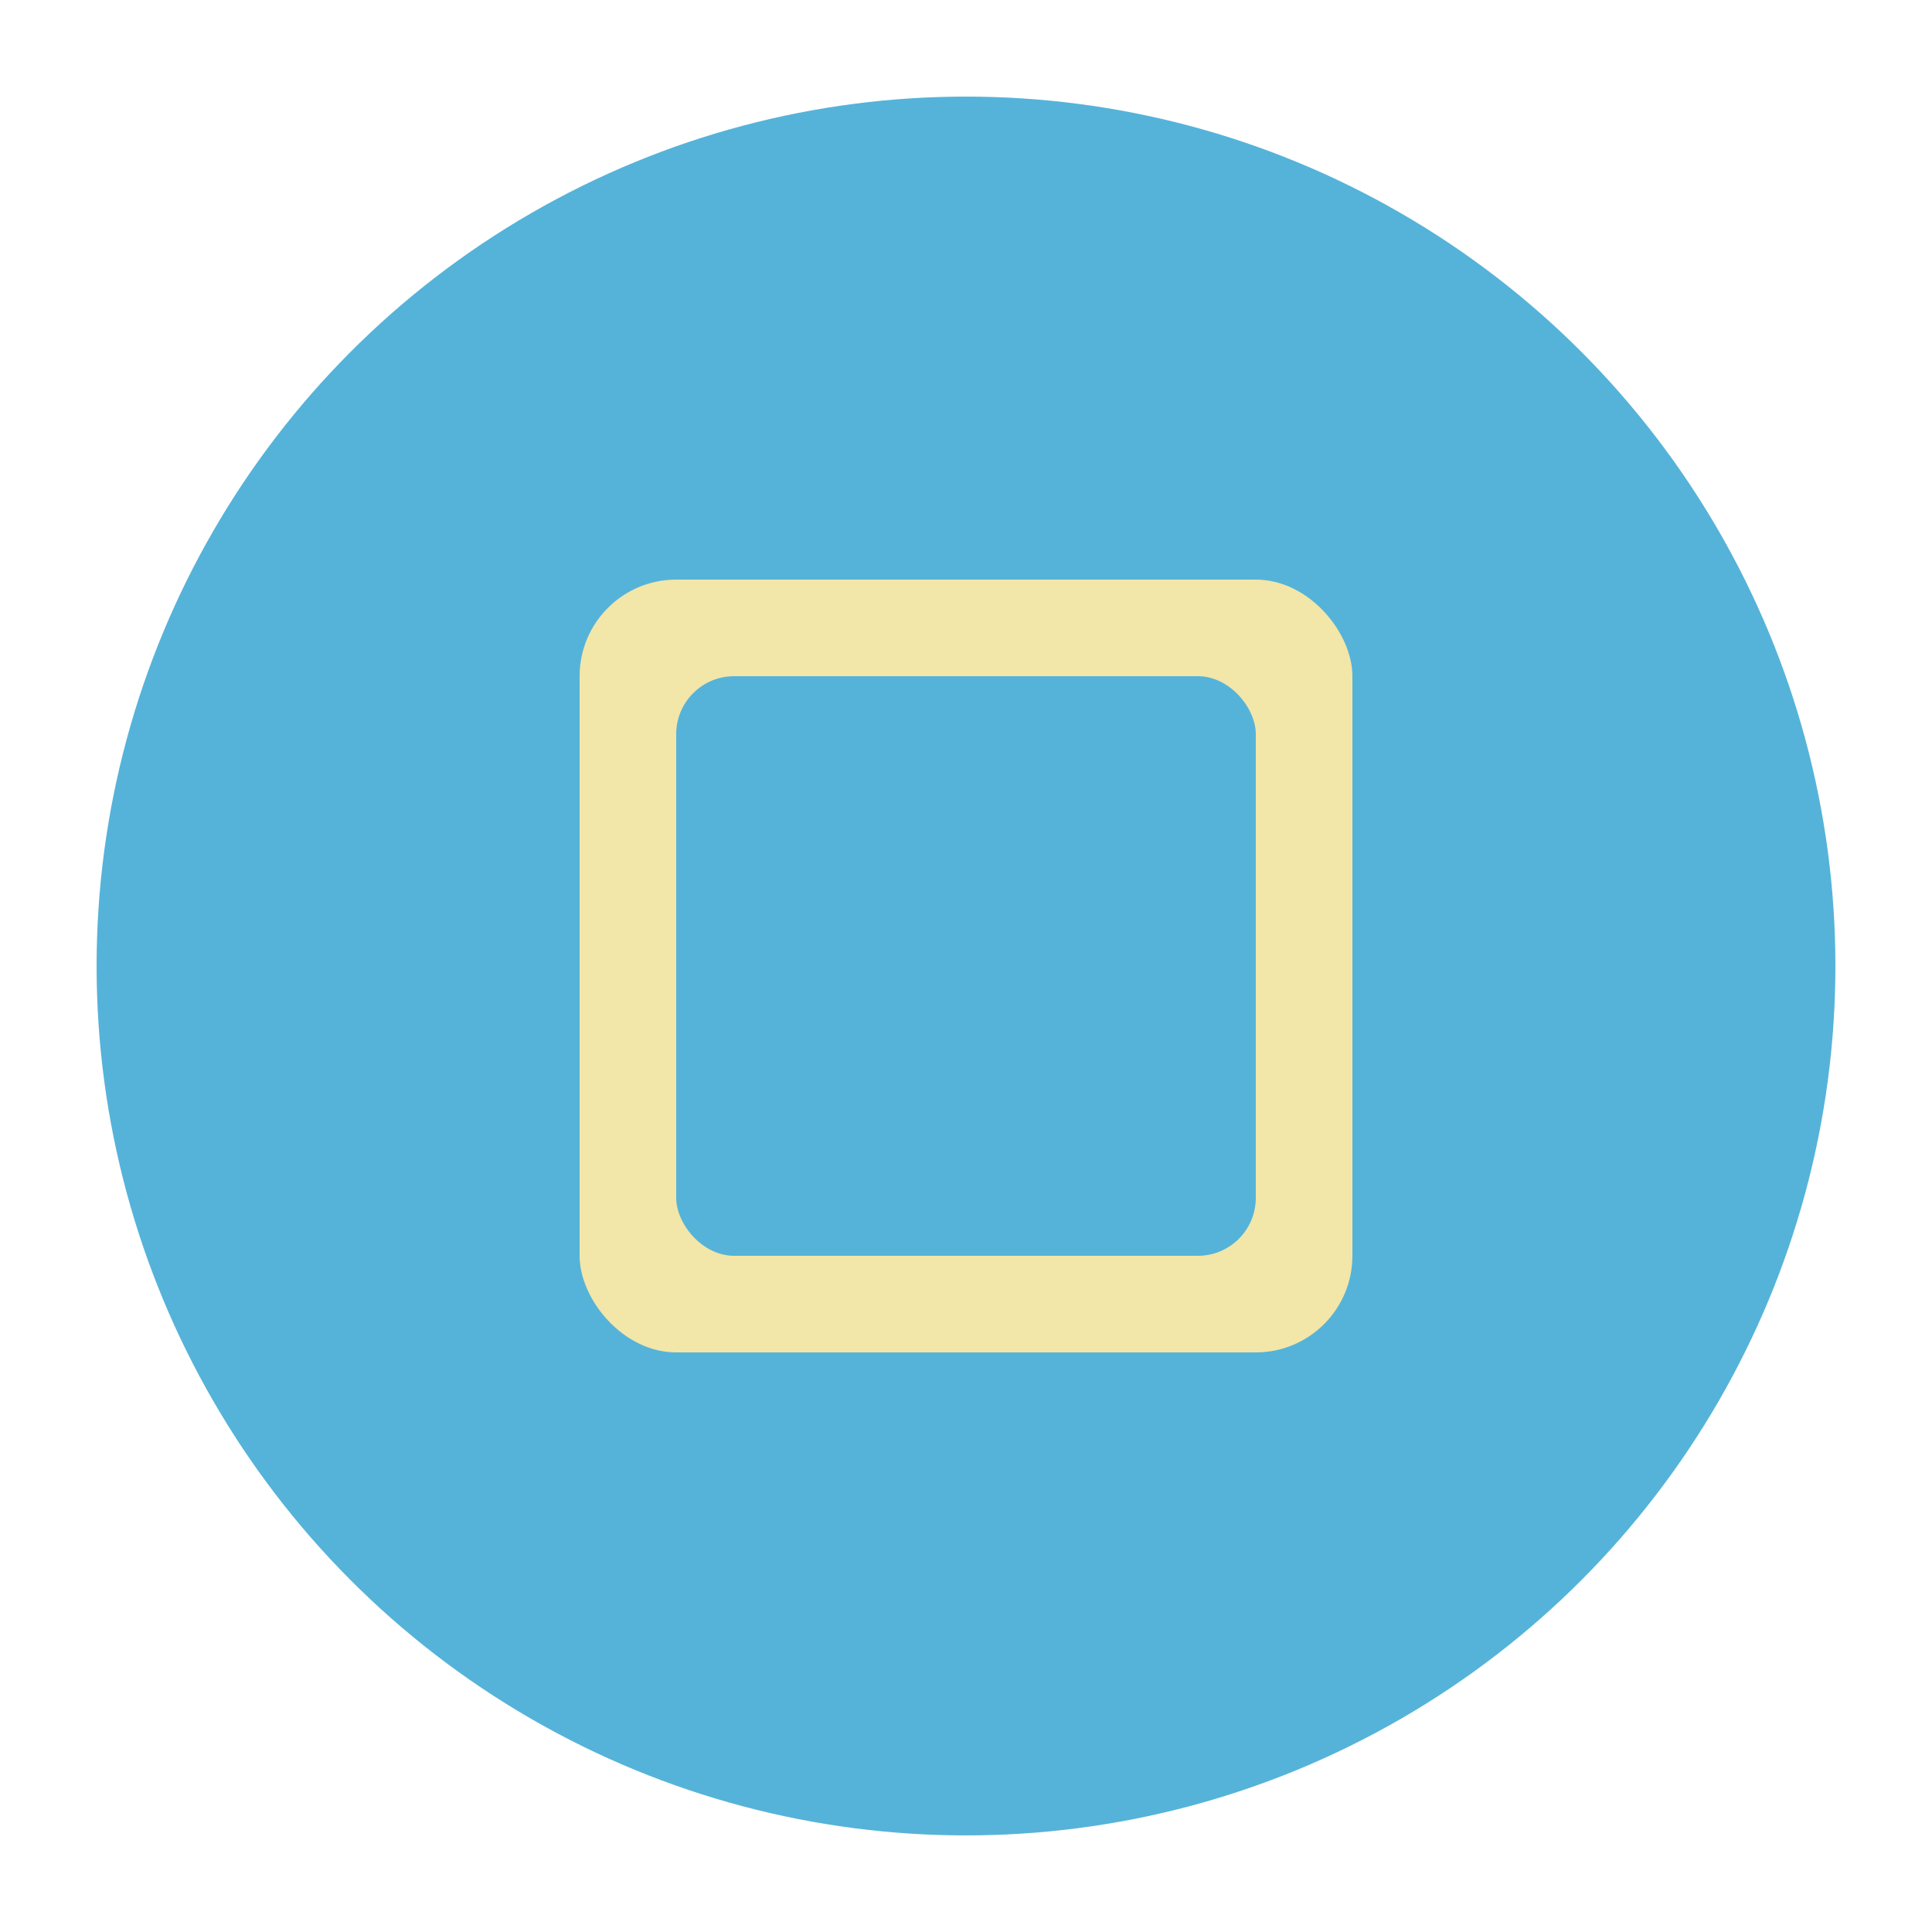
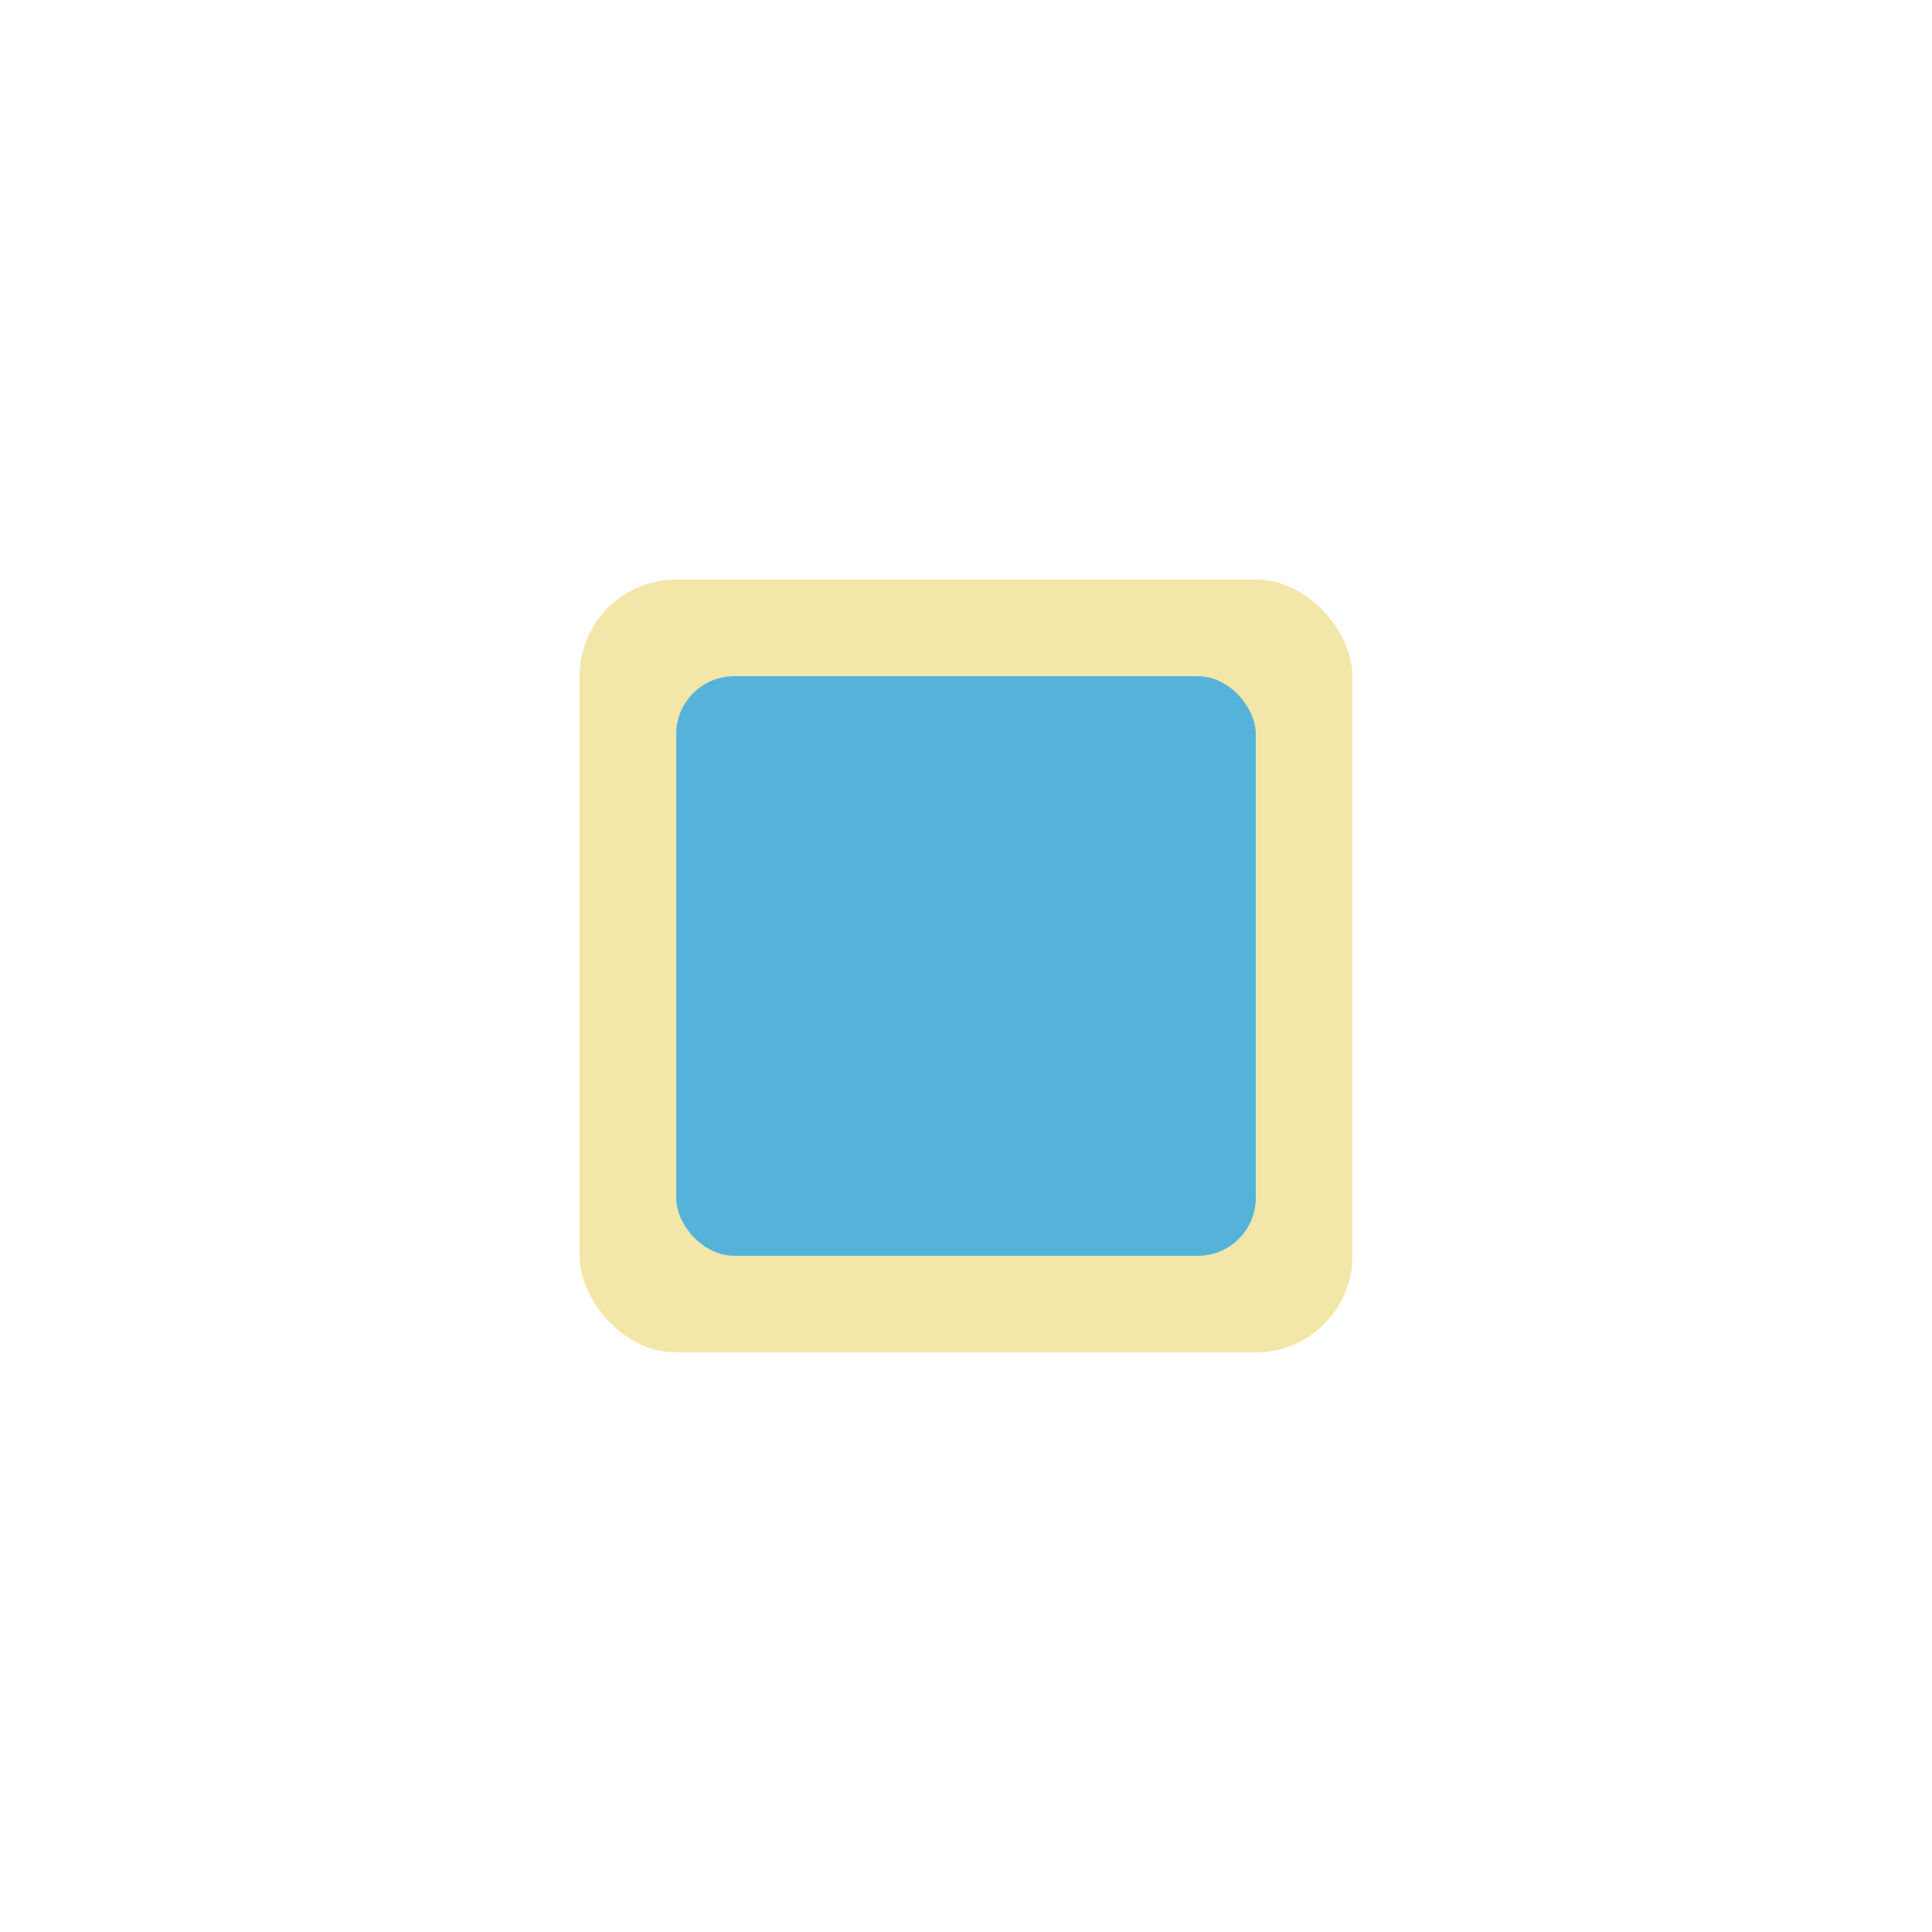
<svg xmlns="http://www.w3.org/2000/svg" viewBox="0 0 100 100">
-   <circle cx="50" cy="50" r="45" fill="#55b3d9" />
  <rect x="30" y="30" width="40" height="40" rx="5" fill="#f2e6a9" />
  <rect x="35" y="35" width="30" height="30" rx="3" fill="#55b3d9" />
</svg>